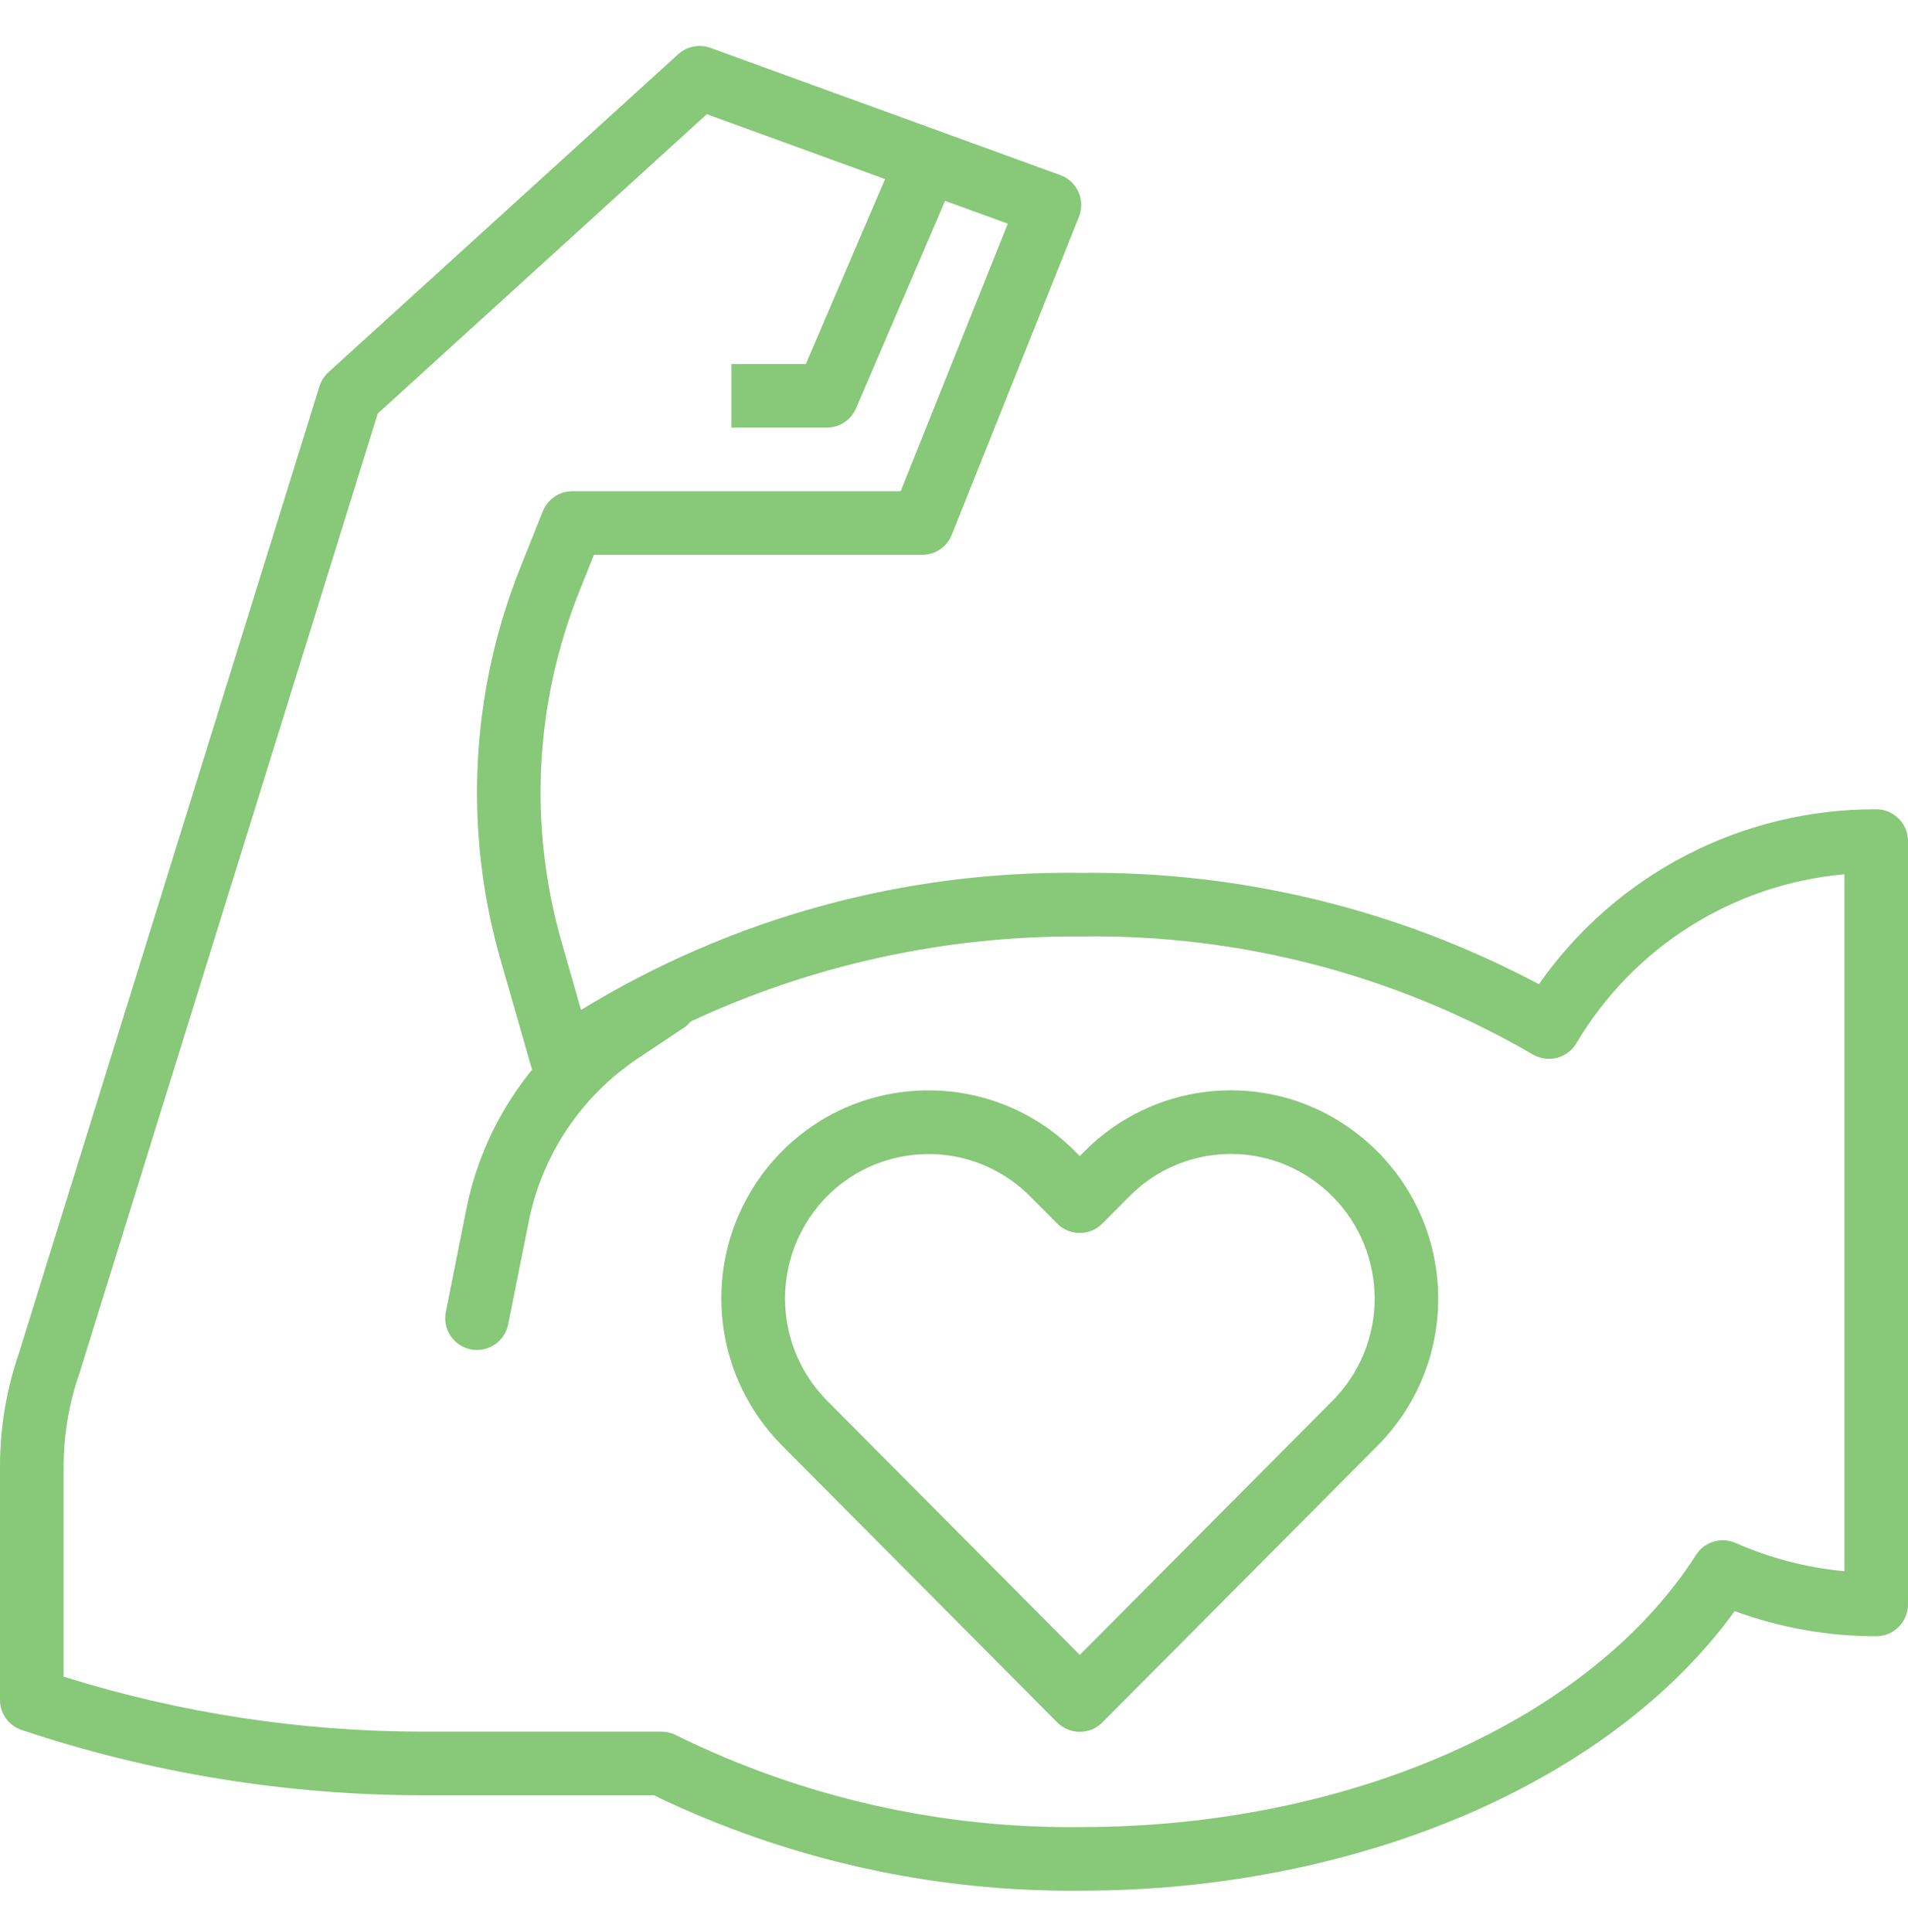
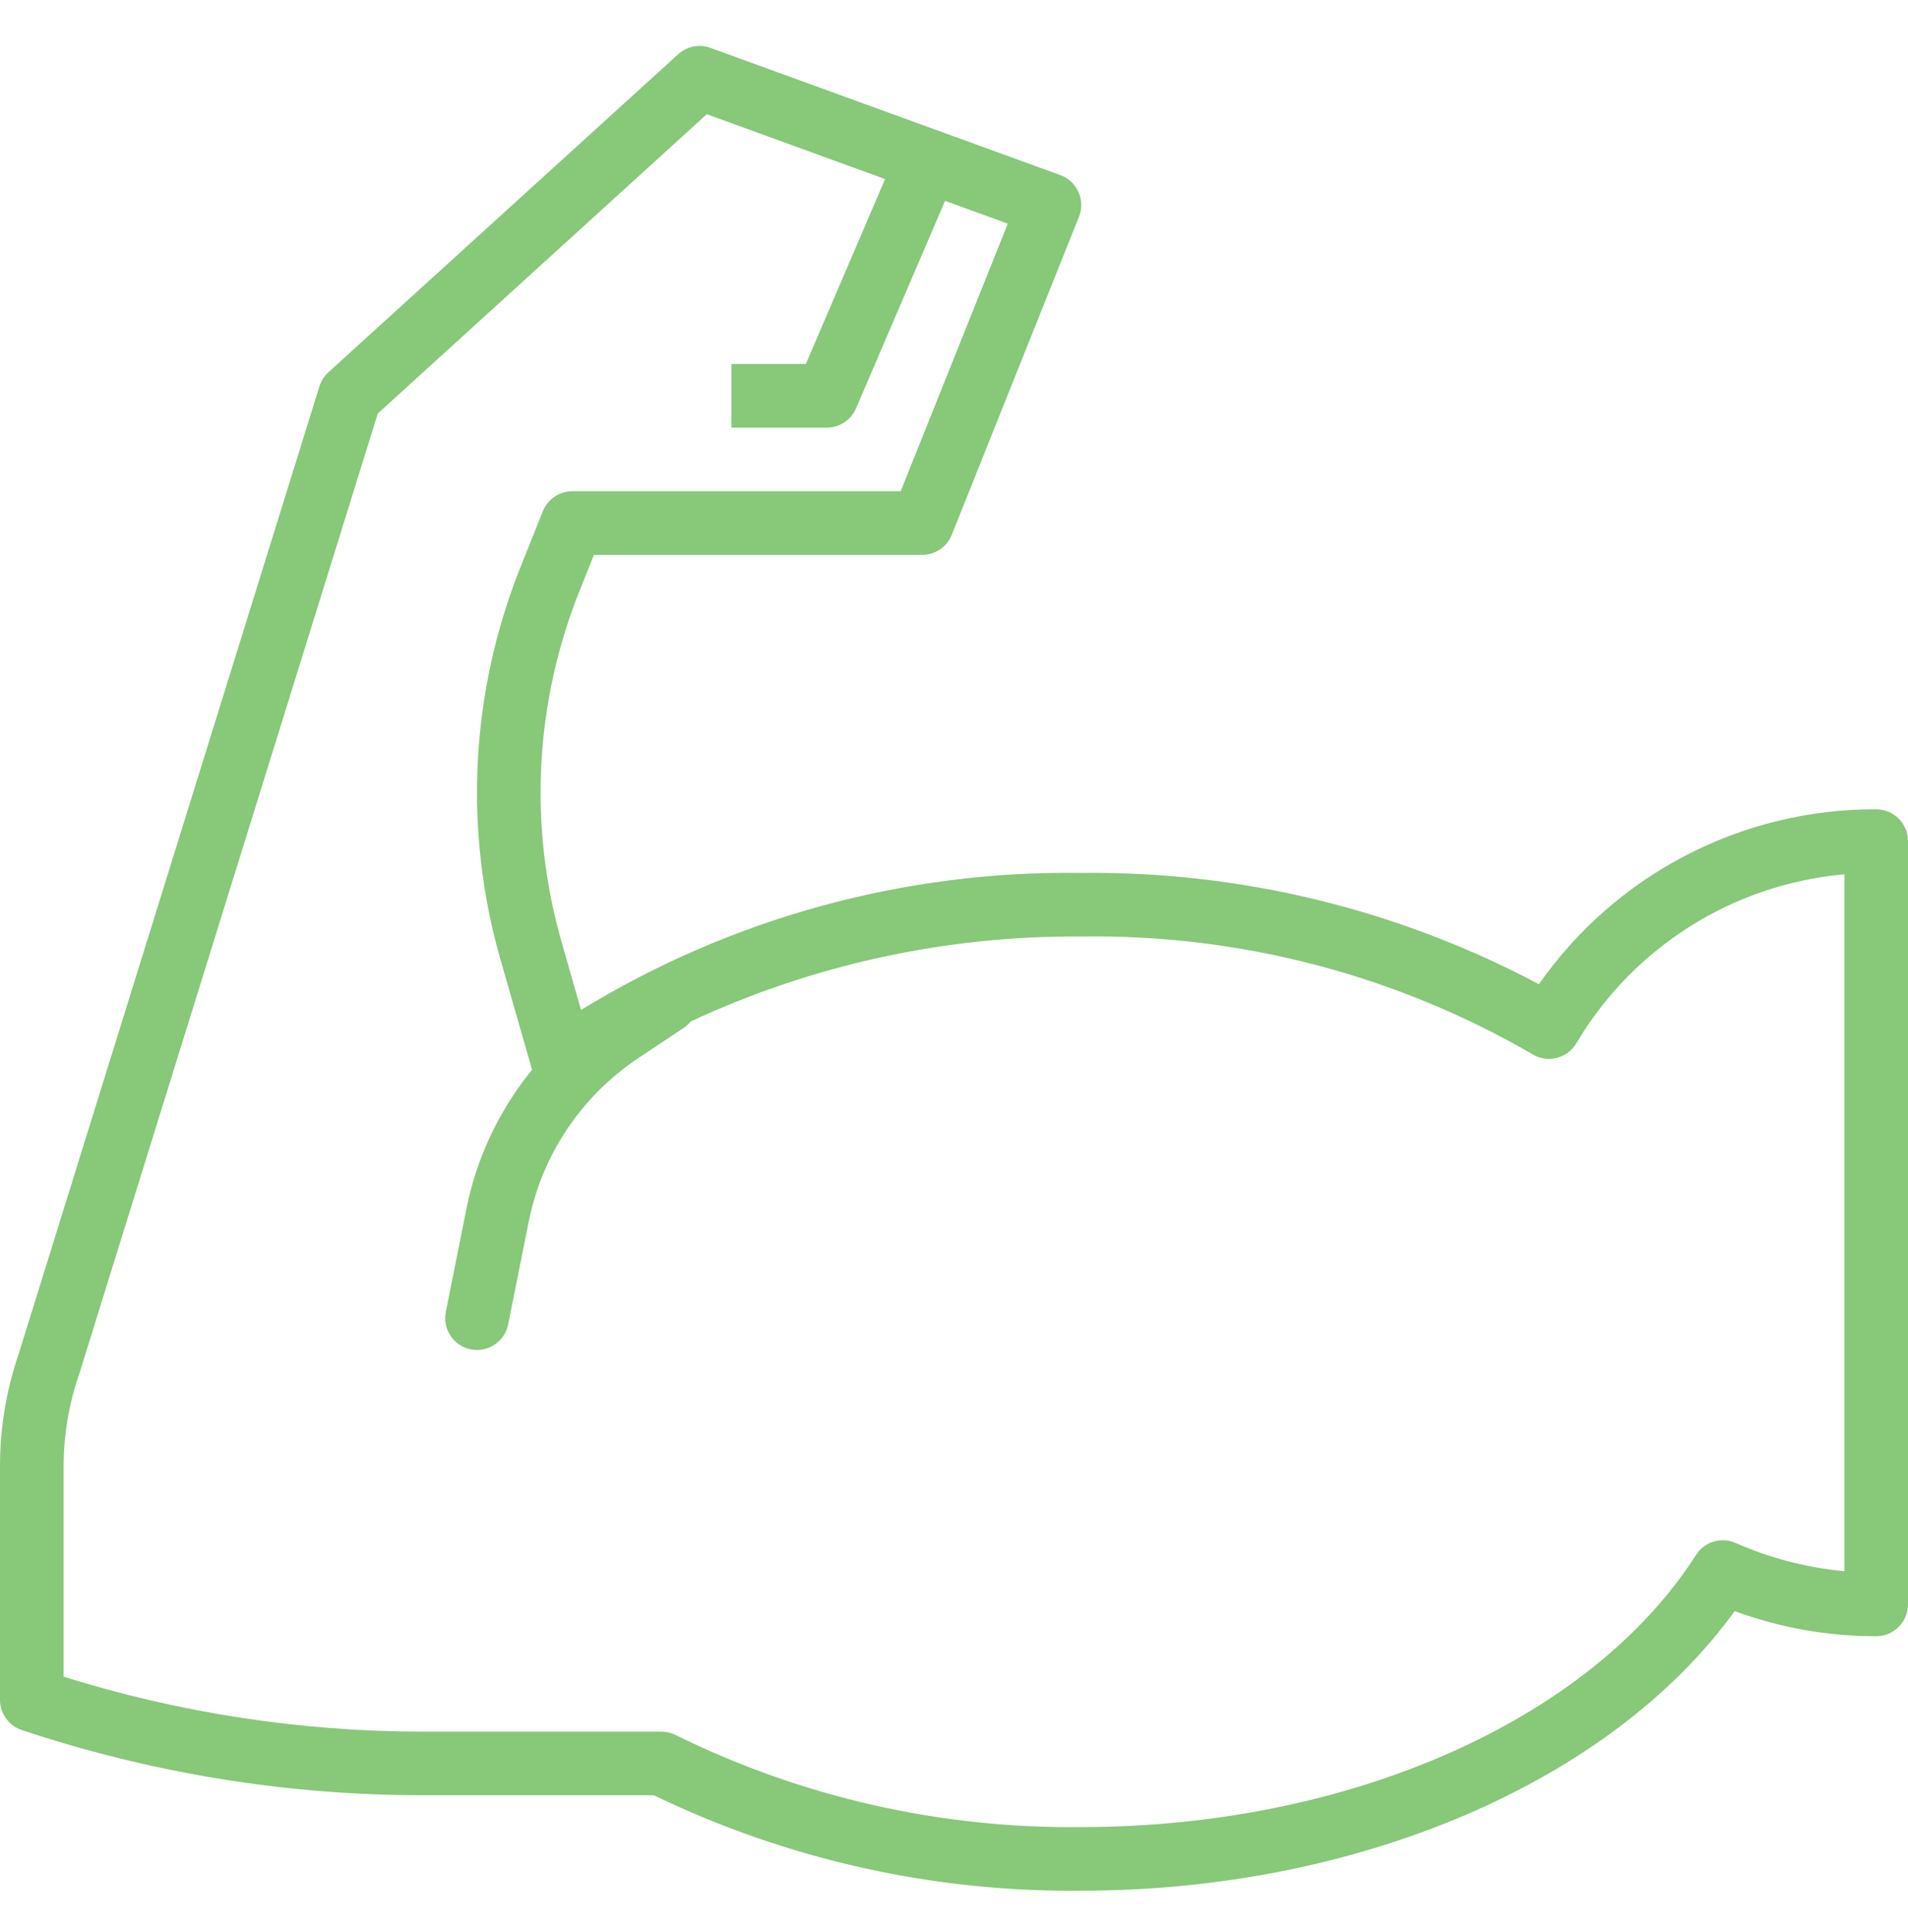
<svg xmlns="http://www.w3.org/2000/svg" width="80" height="81" viewBox="0 0 80 81" fill="none">
-   <path d="M57.724 48.243C57.231 47.752 56.68 47.322 56.085 46.961L56.082 46.956C52.668 44.89 48.283 45.43 45.473 48.264L45.273 48.465L45.079 48.269C41.707 44.873 36.219 44.854 32.823 48.227C32.304 48.742 31.853 49.321 31.479 49.949C29.429 53.385 29.973 57.775 32.799 60.607L44.33 72.207C44.849 72.729 45.694 72.731 46.216 72.212C46.217 72.21 46.219 72.208 46.221 72.207L57.758 60.607C61.163 57.183 61.148 51.648 57.724 48.243ZM56.758 57.586C56.507 58 56.208 58.383 55.866 58.727L45.274 69.375L34.687 58.727C32.723 56.752 32.349 53.696 33.781 51.307C35.478 48.461 39.161 47.529 42.007 49.227C42.438 49.484 42.835 49.794 43.189 50.149L44.327 51.296C44.847 51.818 45.691 51.82 46.213 51.301C46.215 51.299 46.216 51.298 46.218 51.296L47.363 50.145C49.308 48.183 52.343 47.809 54.706 49.24C57.577 50.978 58.496 54.715 56.758 57.586Z" fill="#87C879" />
  <path d="M78.667 33.927C73.035 33.905 67.751 36.645 64.524 41.26C58.62 38.12 52.02 36.516 45.333 36.593C37.94 36.487 30.668 38.479 24.361 42.339L23.54 39.465C22.158 34.625 22.422 29.462 24.292 24.788L24.903 23.26H38.667C39.212 23.261 39.703 22.929 39.905 22.423L45.239 9.089C45.513 8.406 45.181 7.63 44.497 7.356C44.483 7.35 44.47 7.345 44.456 7.34L29.789 2.007C29.324 1.837 28.802 1.94 28.436 2.273L13.769 15.607C13.594 15.767 13.464 15.971 13.393 16.197L0.792 56.731C0.267 58.257 -0.001 59.86 1.24226e-06 61.473V71.26C-0 71.834 0.367 72.344 0.912 72.525C6.346 74.339 12.038 75.262 17.767 75.26H27.415C32.999 77.957 39.132 79.326 45.333 79.26C56.961 79.26 67.56 74.693 72.732 67.541C74.633 68.239 76.642 68.595 78.667 68.593C79.403 68.593 80 67.996 80 67.26V35.26C80 34.524 79.403 33.927 78.667 33.927ZM77.333 65.867C75.758 65.722 74.217 65.322 72.771 64.683C72.169 64.418 71.465 64.632 71.111 65.185C66.684 72.116 56.565 76.593 45.333 76.593C39.445 76.664 33.623 75.343 28.341 72.74C28.153 72.644 27.945 72.593 27.733 72.593H17.767C12.646 72.595 7.554 71.818 2.667 70.289V61.473C2.669 60.142 2.895 58.82 3.333 57.563L15.839 17.336L29.635 4.788L37.111 7.507L33.788 15.26H30.667V17.927H34.667C35.2 17.927 35.682 17.609 35.892 17.119L39.625 8.42L42.256 9.376L37.764 20.593H24C23.455 20.593 22.964 20.925 22.761 21.431L21.815 23.797C19.727 29.02 19.432 34.789 20.976 40.197L22.309 44.844C22.043 45.171 21.791 45.511 21.556 45.864C20.58 47.321 19.9 48.955 19.556 50.675L18.693 54.993C18.546 55.715 19.011 56.419 19.733 56.567L19.733 56.567C19.821 56.585 19.91 56.594 20 56.593C20.633 56.593 21.179 56.147 21.305 55.527L22.171 51.204C22.73 48.409 24.377 45.95 26.749 44.368L28.739 43.041C28.82 42.977 28.892 42.904 28.956 42.823C34.083 40.434 39.677 39.217 45.333 39.26C51.97 39.159 58.509 40.864 64.251 44.193C64.879 44.578 65.699 44.381 66.084 43.753C66.086 43.75 66.088 43.746 66.091 43.743C68.477 39.706 72.662 37.066 77.333 36.652V65.867Z" fill="#87C879" />
</svg>